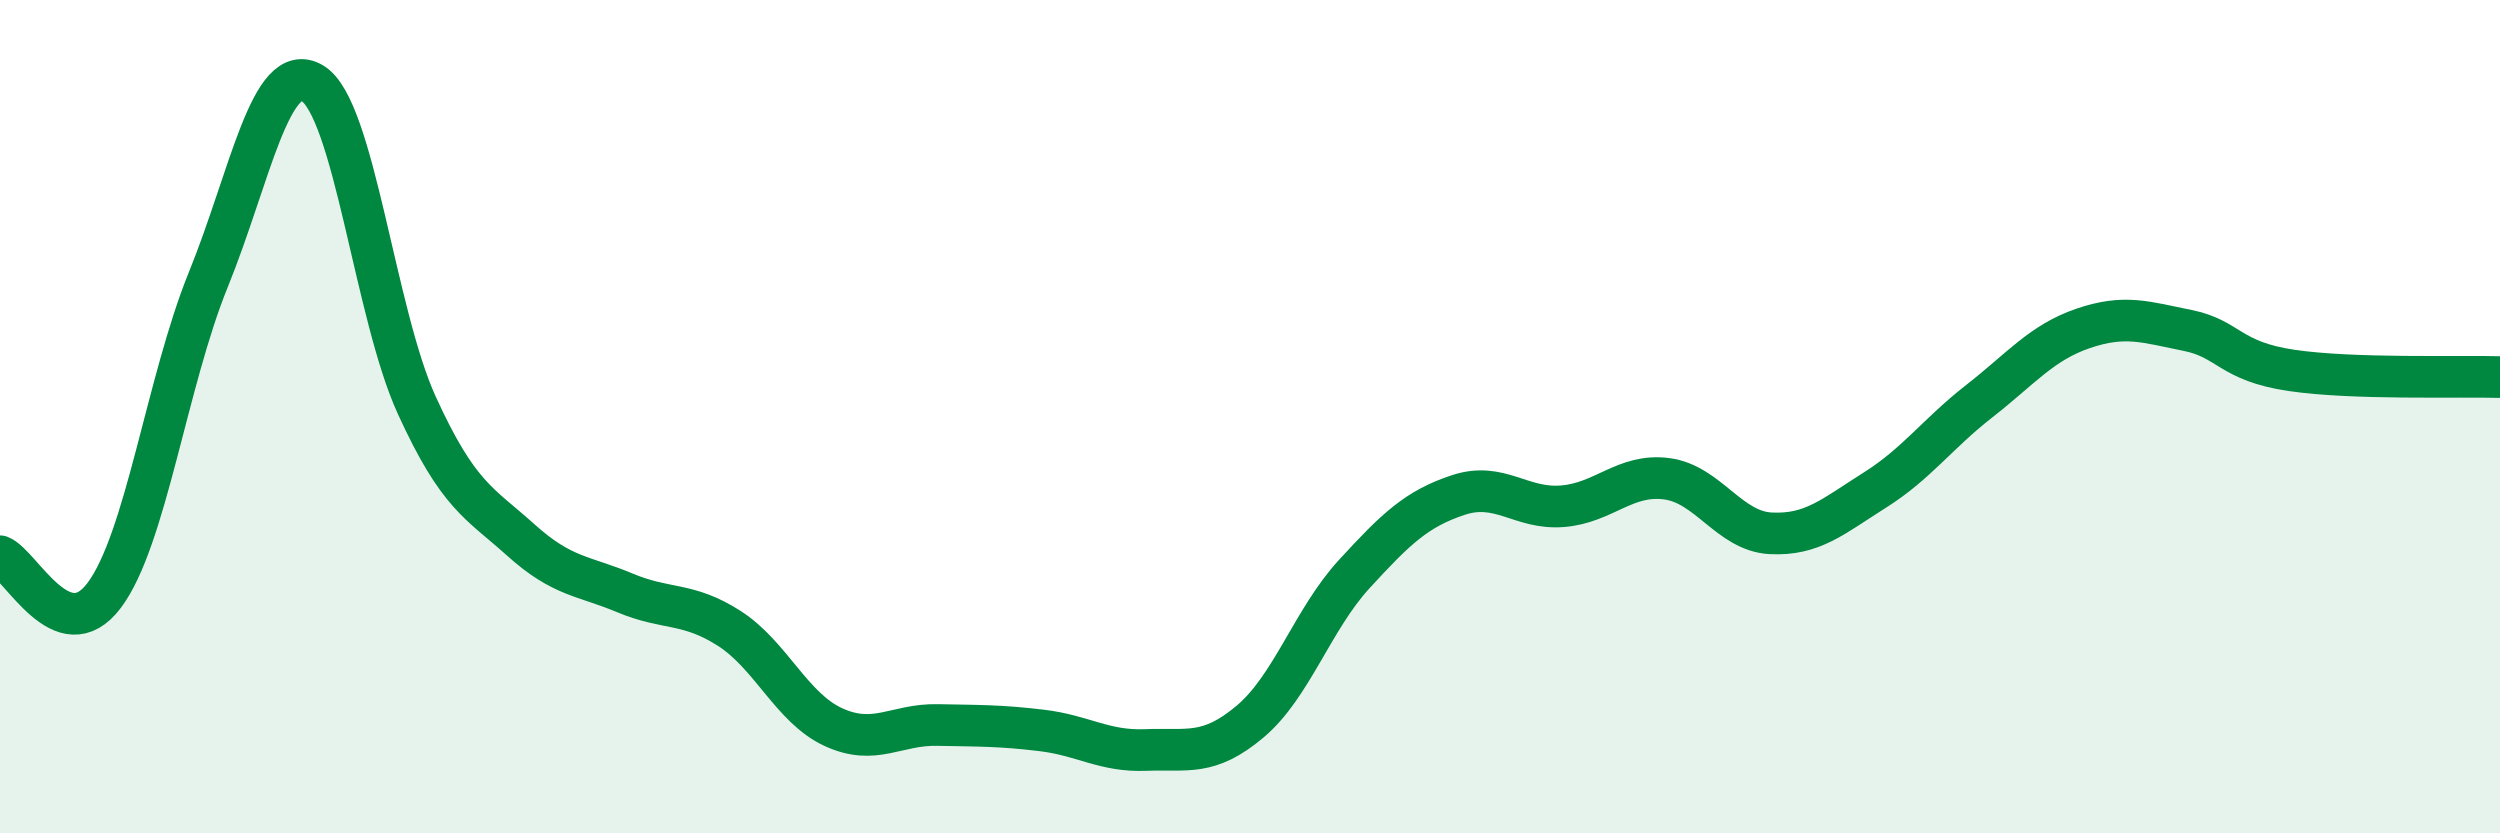
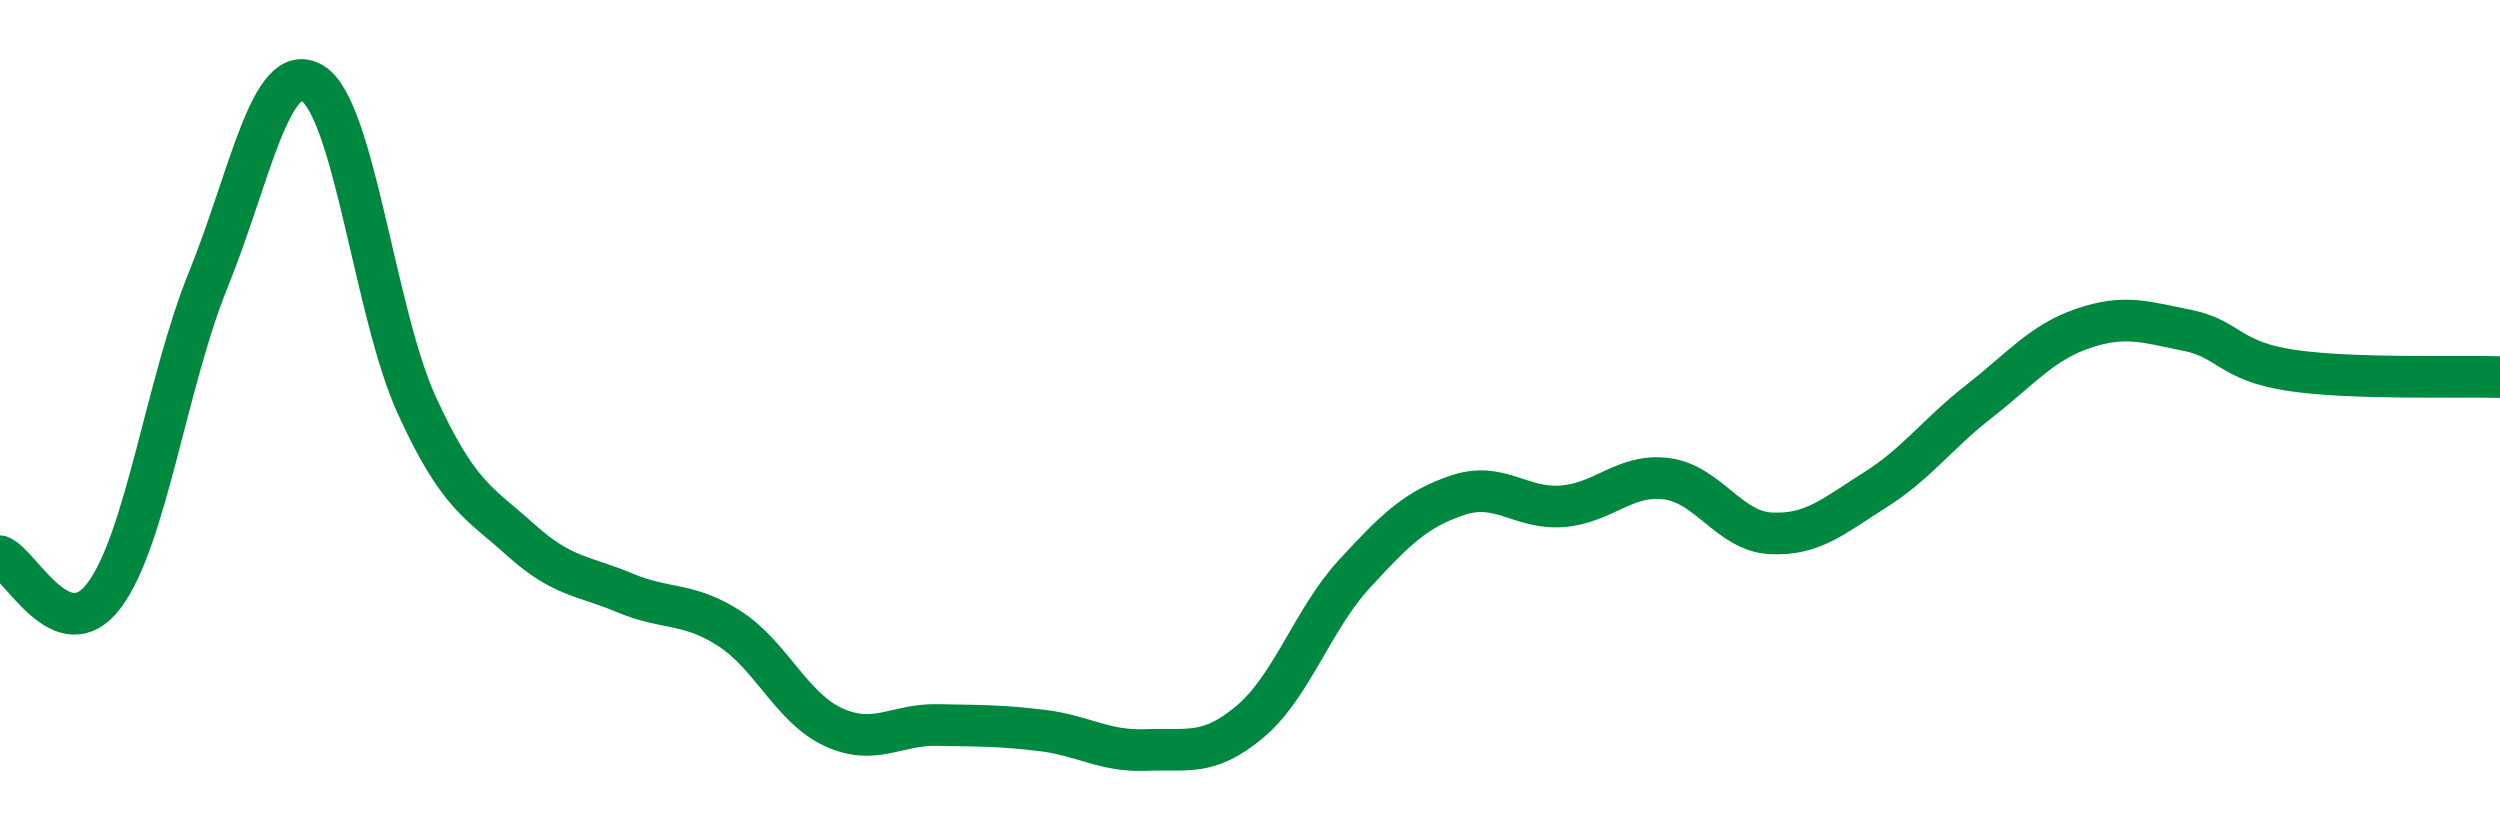
<svg xmlns="http://www.w3.org/2000/svg" width="60" height="20" viewBox="0 0 60 20">
-   <path d="M 0,13.35 C 0.5,13.54 1.5,15.62 2.5,14.29 C 3.5,12.96 4,9.17 5,6.71 C 6,4.25 6.5,1.4 7.5,2 C 8.5,2.6 9,7.53 10,9.72 C 11,11.91 11.5,12.06 12.5,12.96 C 13.5,13.86 14,13.81 15,14.23 C 16,14.65 16.5,14.44 17.5,15.08 C 18.5,15.72 19,16.99 20,17.45 C 21,17.91 21.5,17.38 22.5,17.4 C 23.5,17.42 24,17.41 25,17.53 C 26,17.65 26.5,18.04 27.5,18 C 28.5,17.96 29,18.16 30,17.32 C 31,16.48 31.5,14.87 32.5,13.78 C 33.5,12.69 34,12.21 35,11.88 C 36,11.55 36.5,12.23 37.5,12.15 C 38.5,12.07 39,11.36 40,11.49 C 41,11.62 41.5,12.75 42.5,12.8 C 43.5,12.85 44,12.39 45,11.76 C 46,11.13 46.5,10.41 47.5,9.63 C 48.5,8.85 49,8.22 50,7.88 C 51,7.54 51.5,7.73 52.5,7.93 C 53.5,8.13 53.5,8.67 55,8.89 C 56.5,9.11 59,9.02 60,9.05L60 20L0 20Z" fill="#008740" opacity="0.1" stroke-linecap="round" stroke-linejoin="round" />
  <path d="M 0,13.35 C 0.5,13.54 1.5,15.62 2.5,14.29 C 3.5,12.96 4,9.17 5,6.71 C 6,4.25 6.5,1.4 7.5,2 C 8.5,2.6 9,7.53 10,9.72 C 11,11.91 11.5,12.06 12.5,12.96 C 13.5,13.86 14,13.81 15,14.23 C 16,14.65 16.5,14.44 17.5,15.08 C 18.5,15.72 19,16.99 20,17.45 C 21,17.91 21.5,17.38 22.5,17.4 C 23.5,17.42 24,17.41 25,17.53 C 26,17.65 26.5,18.04 27.5,18 C 28.5,17.96 29,18.16 30,17.32 C 31,16.48 31.5,14.87 32.5,13.78 C 33.5,12.69 34,12.21 35,11.88 C 36,11.55 36.5,12.23 37.5,12.15 C 38.5,12.07 39,11.36 40,11.49 C 41,11.62 41.5,12.75 42.5,12.8 C 43.5,12.85 44,12.39 45,11.76 C 46,11.13 46.5,10.41 47.5,9.63 C 48.5,8.85 49,8.22 50,7.88 C 51,7.54 51.5,7.73 52.5,7.93 C 53.5,8.13 53.5,8.67 55,8.89 C 56.5,9.11 59,9.02 60,9.05" stroke="#008740" stroke-width="1" fill="none" stroke-linecap="round" stroke-linejoin="round" />
</svg>